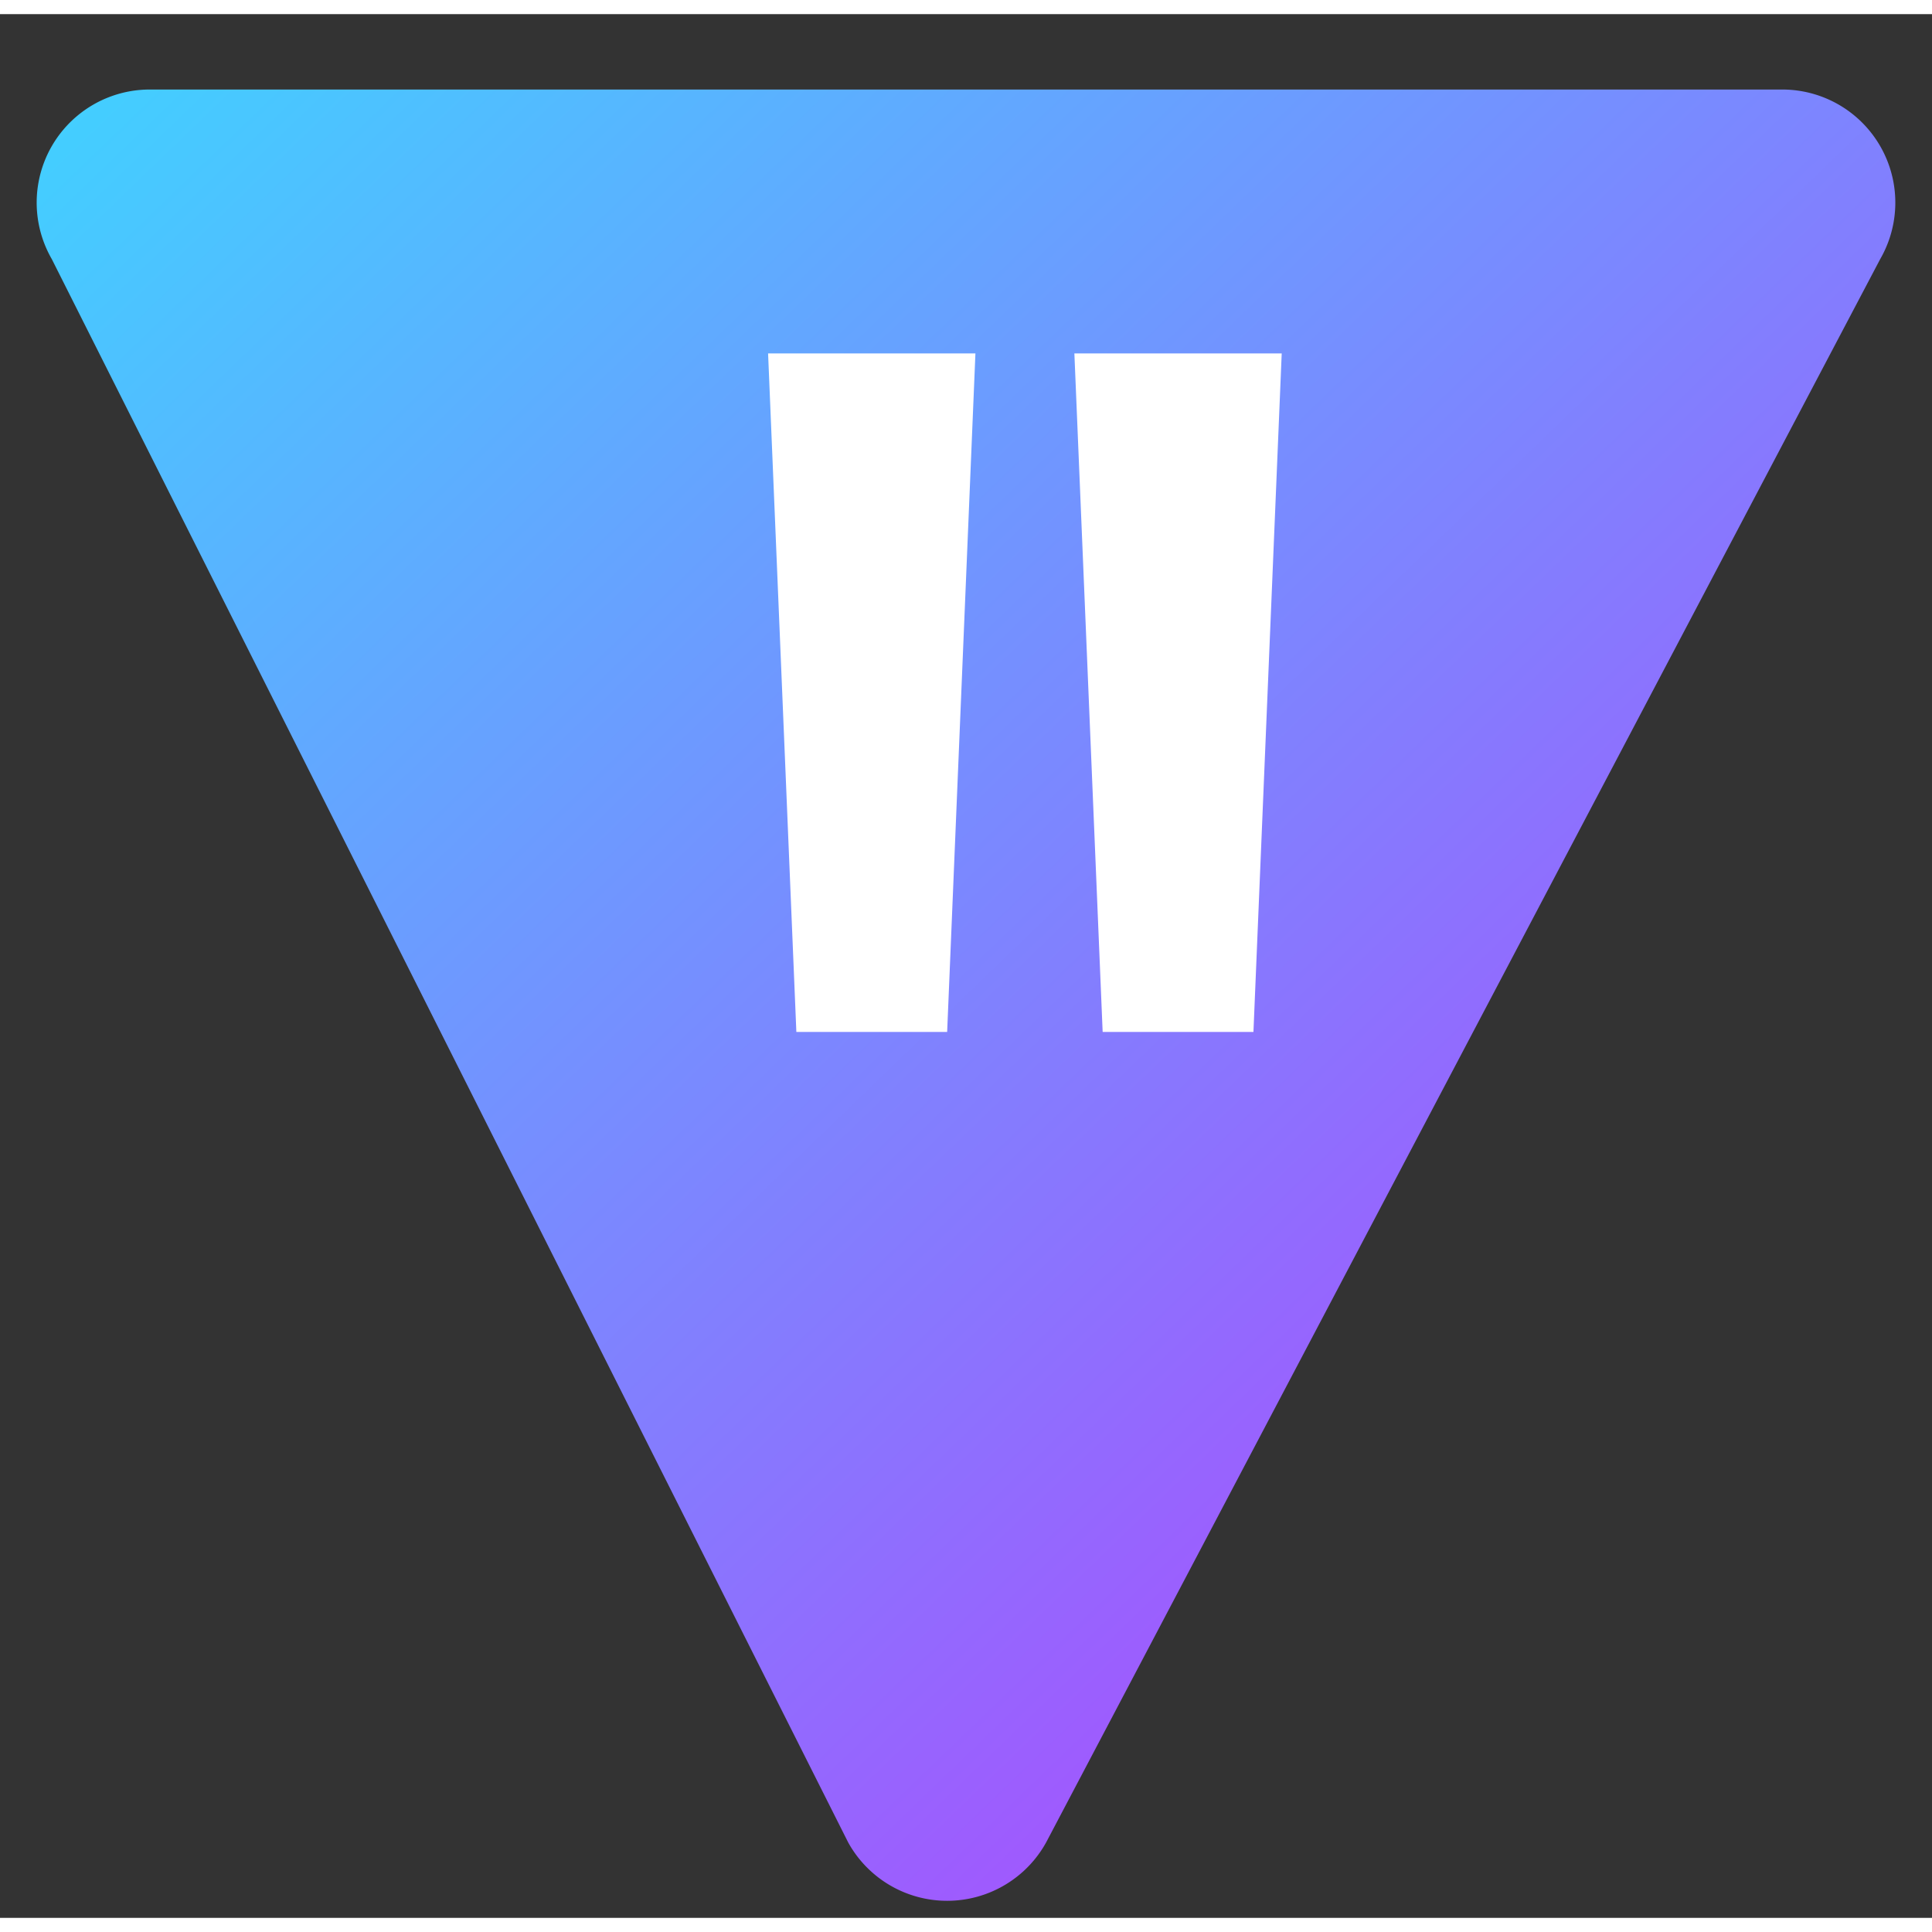
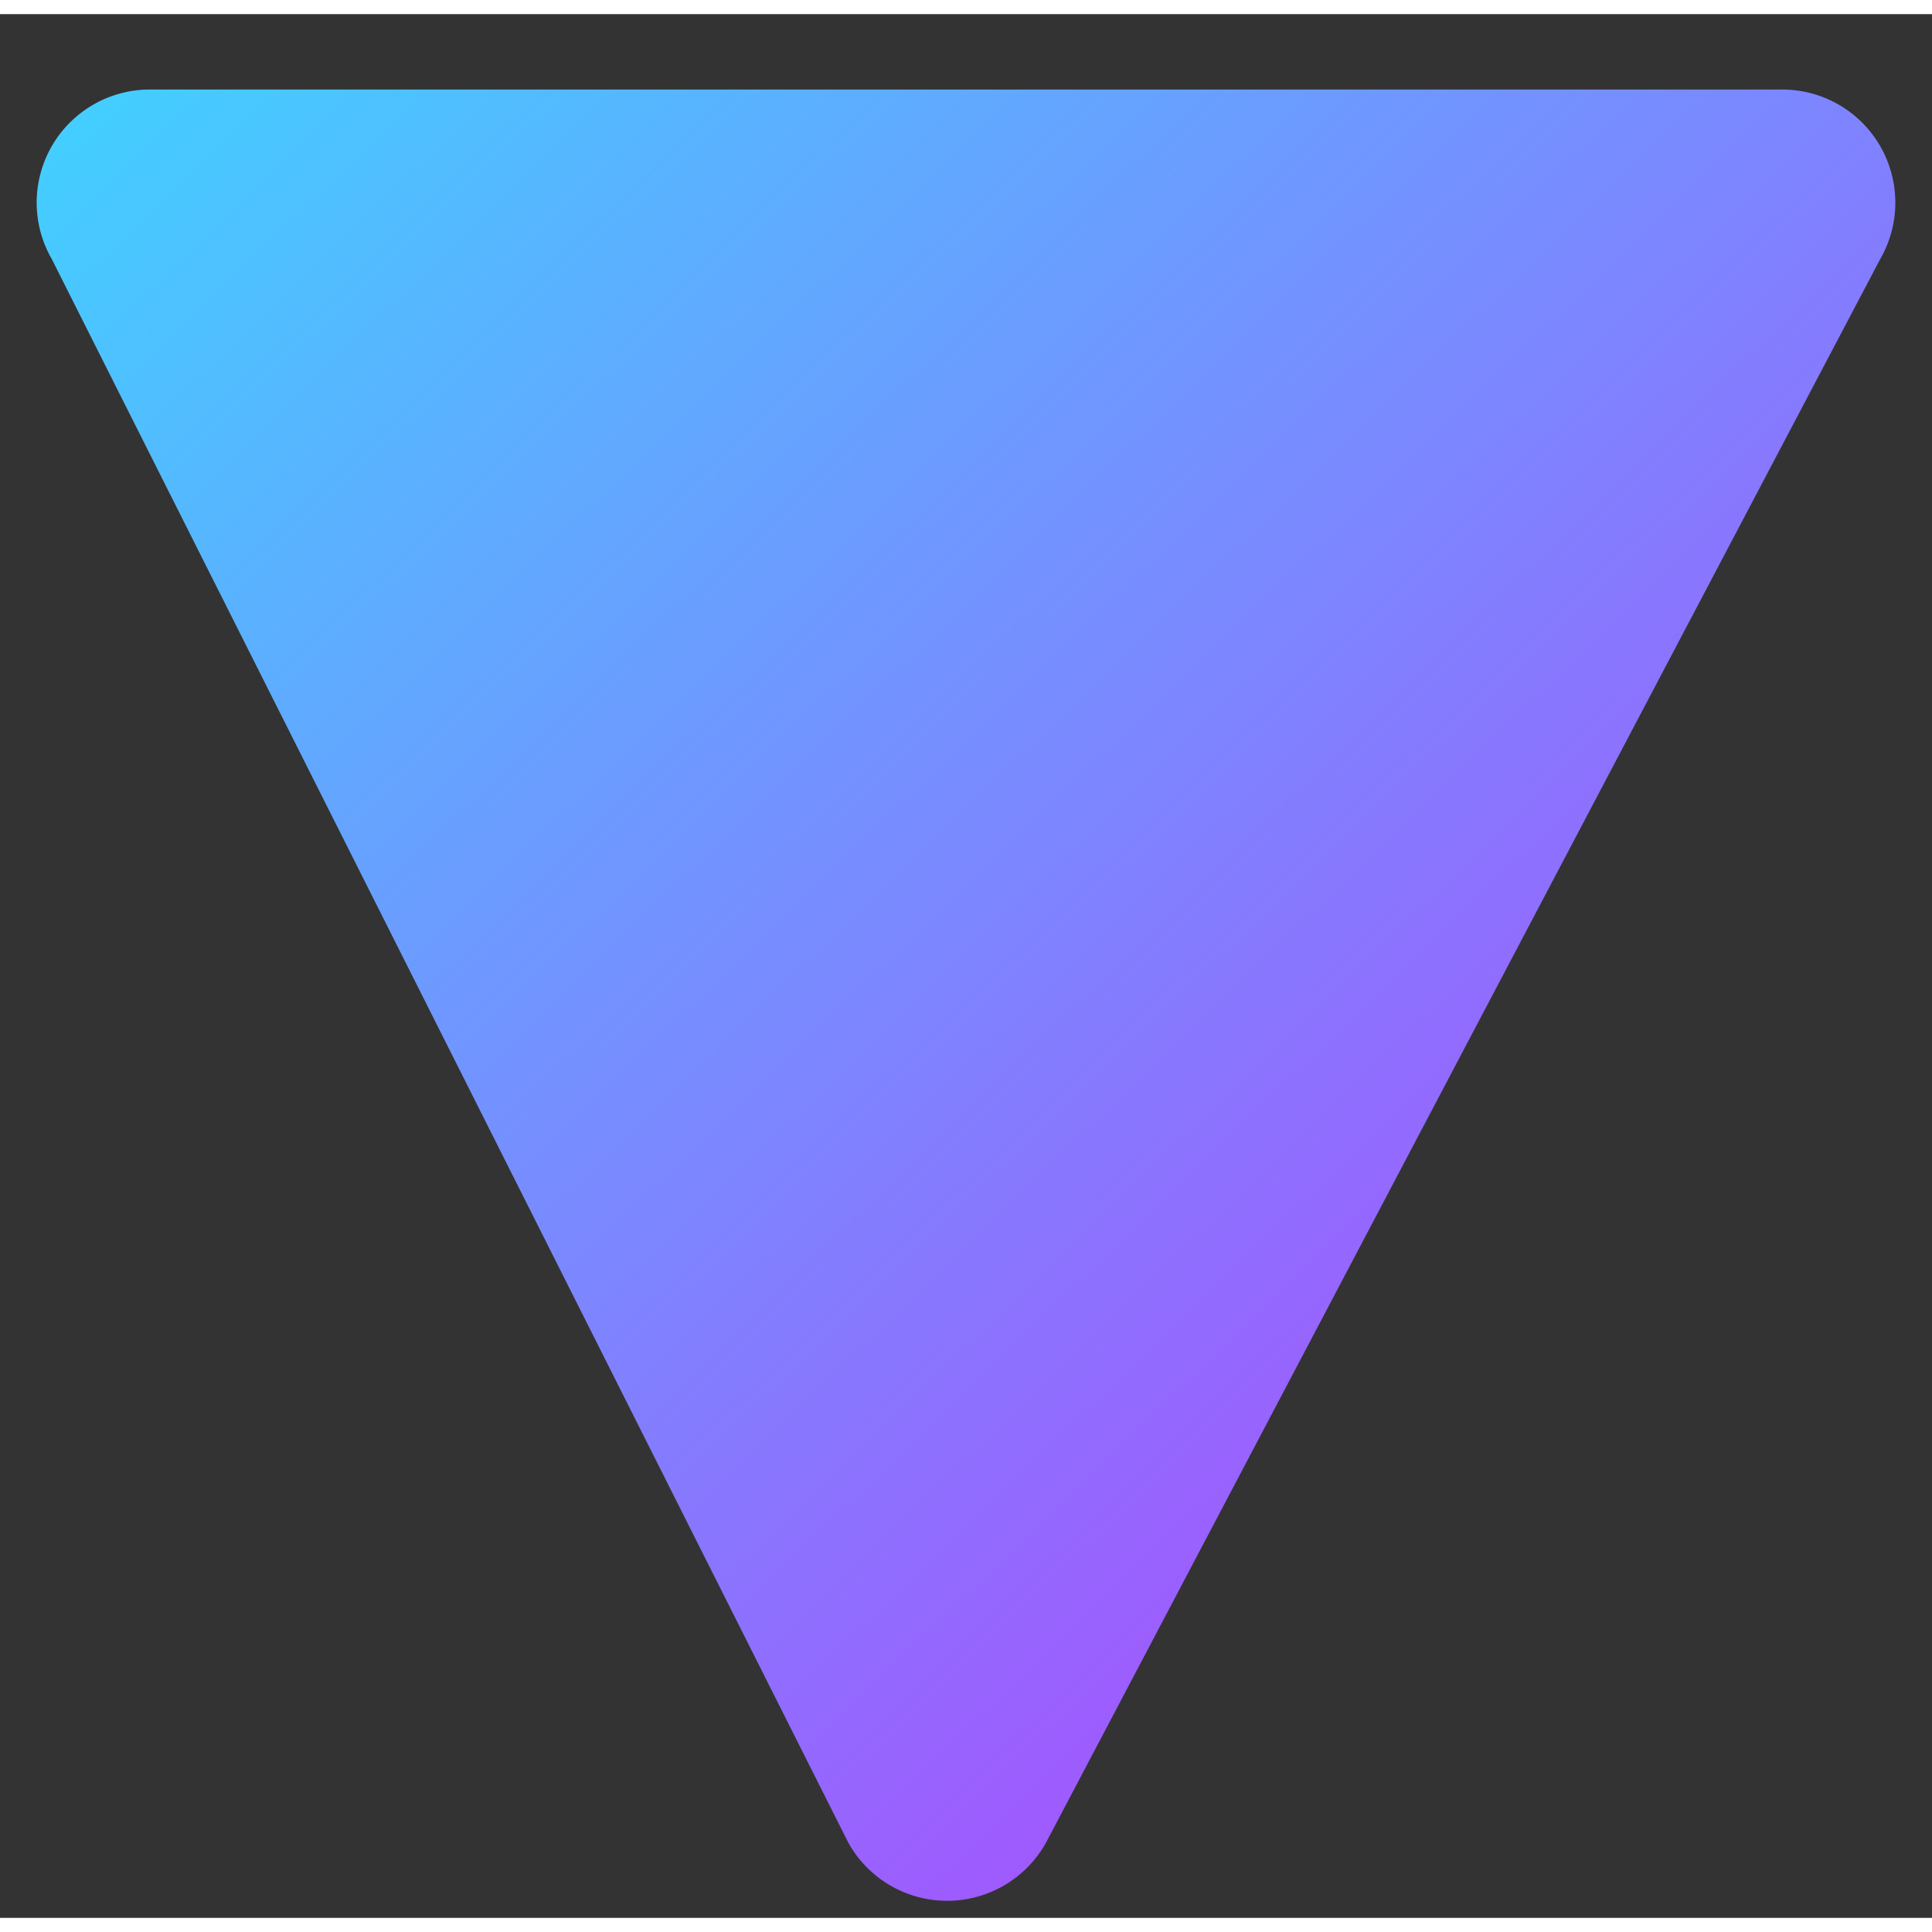
<svg xmlns="http://www.w3.org/2000/svg" viewBox="0 0 410 404" width="64" height="64" fill="none">
  <rect x="0" y="0" width="410" height="404" fill="#333333" stroke="none" />
  <defs>
    <linearGradient id="g" x1="0" x2="1" y1="0" y2="1">
      <stop offset="0%" stop-color="#41D1FF" />
      <stop offset="100%" stop-color="#BD34FE" />
    </linearGradient>
  </defs>
  <path fill="url(#g)" d="M399 52L222 388a24 24 0 01-42 0L11 52a24 24 0 0121-36h346a24 24 0 0121 36z" />
-   <path fill="#fff" d="M207 72l-6 144h-32l-6-144h44zm65 0l-6 144h-32l-6-144h44z" />
</svg>